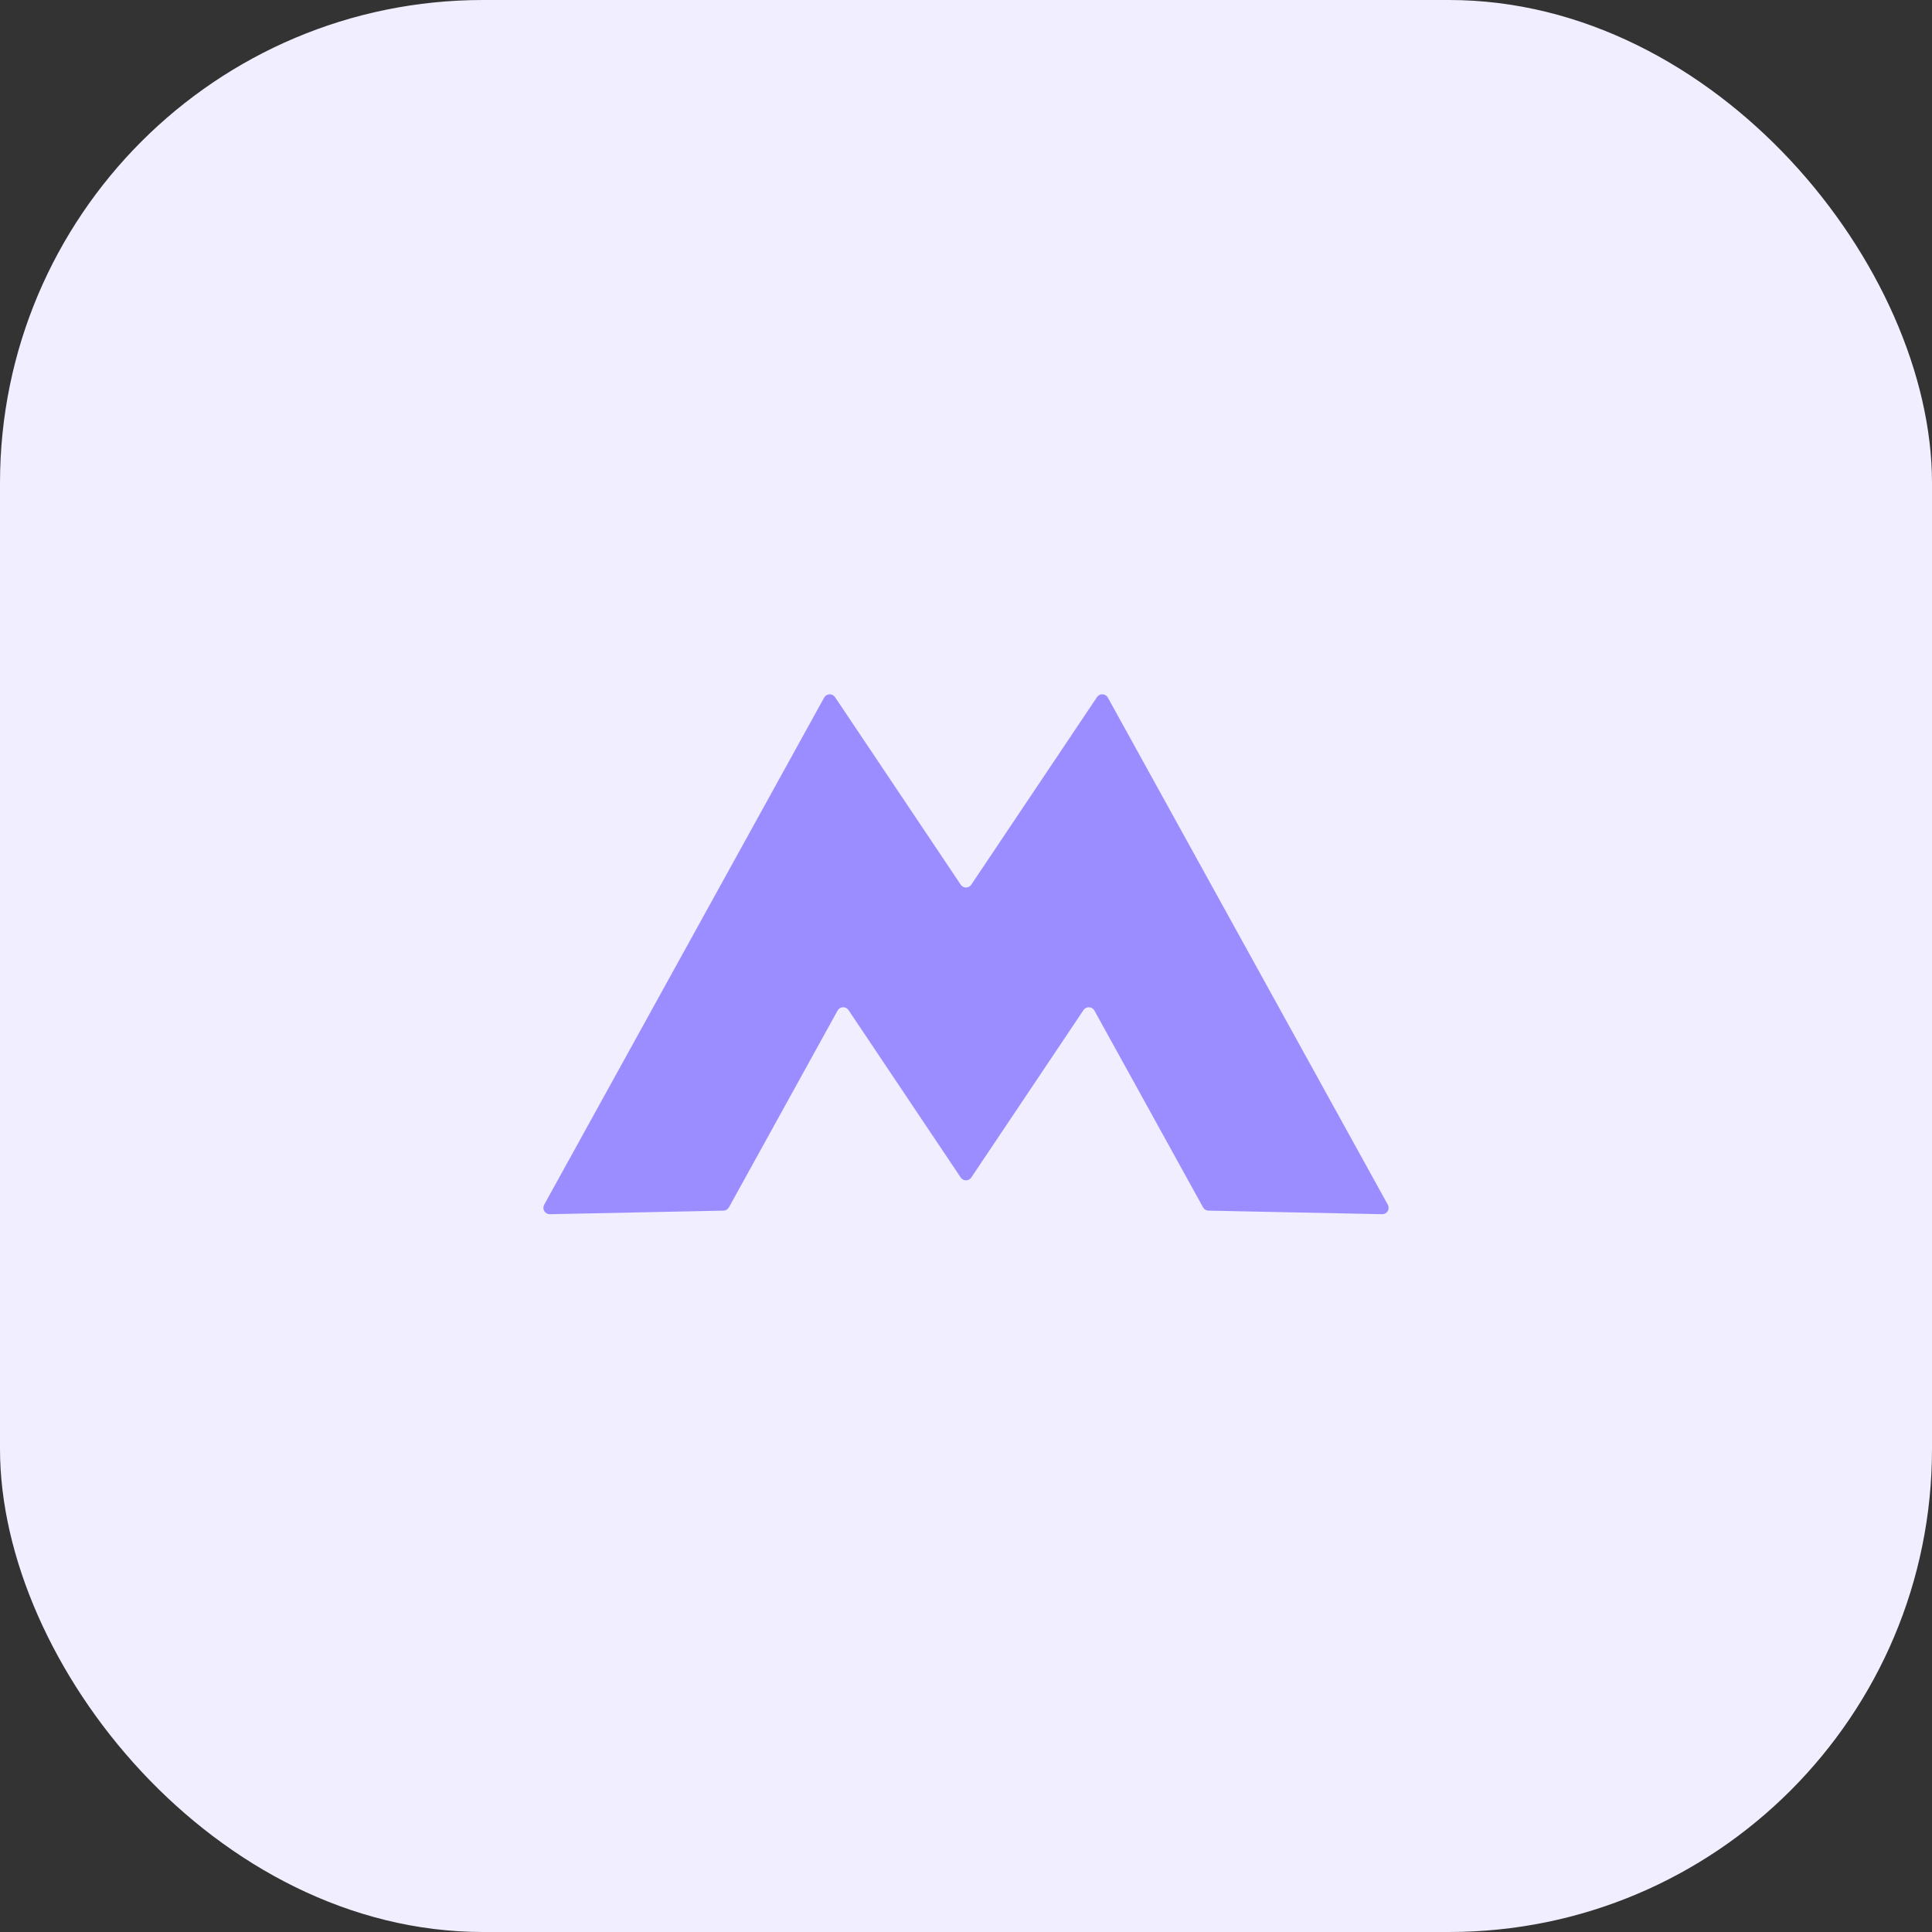
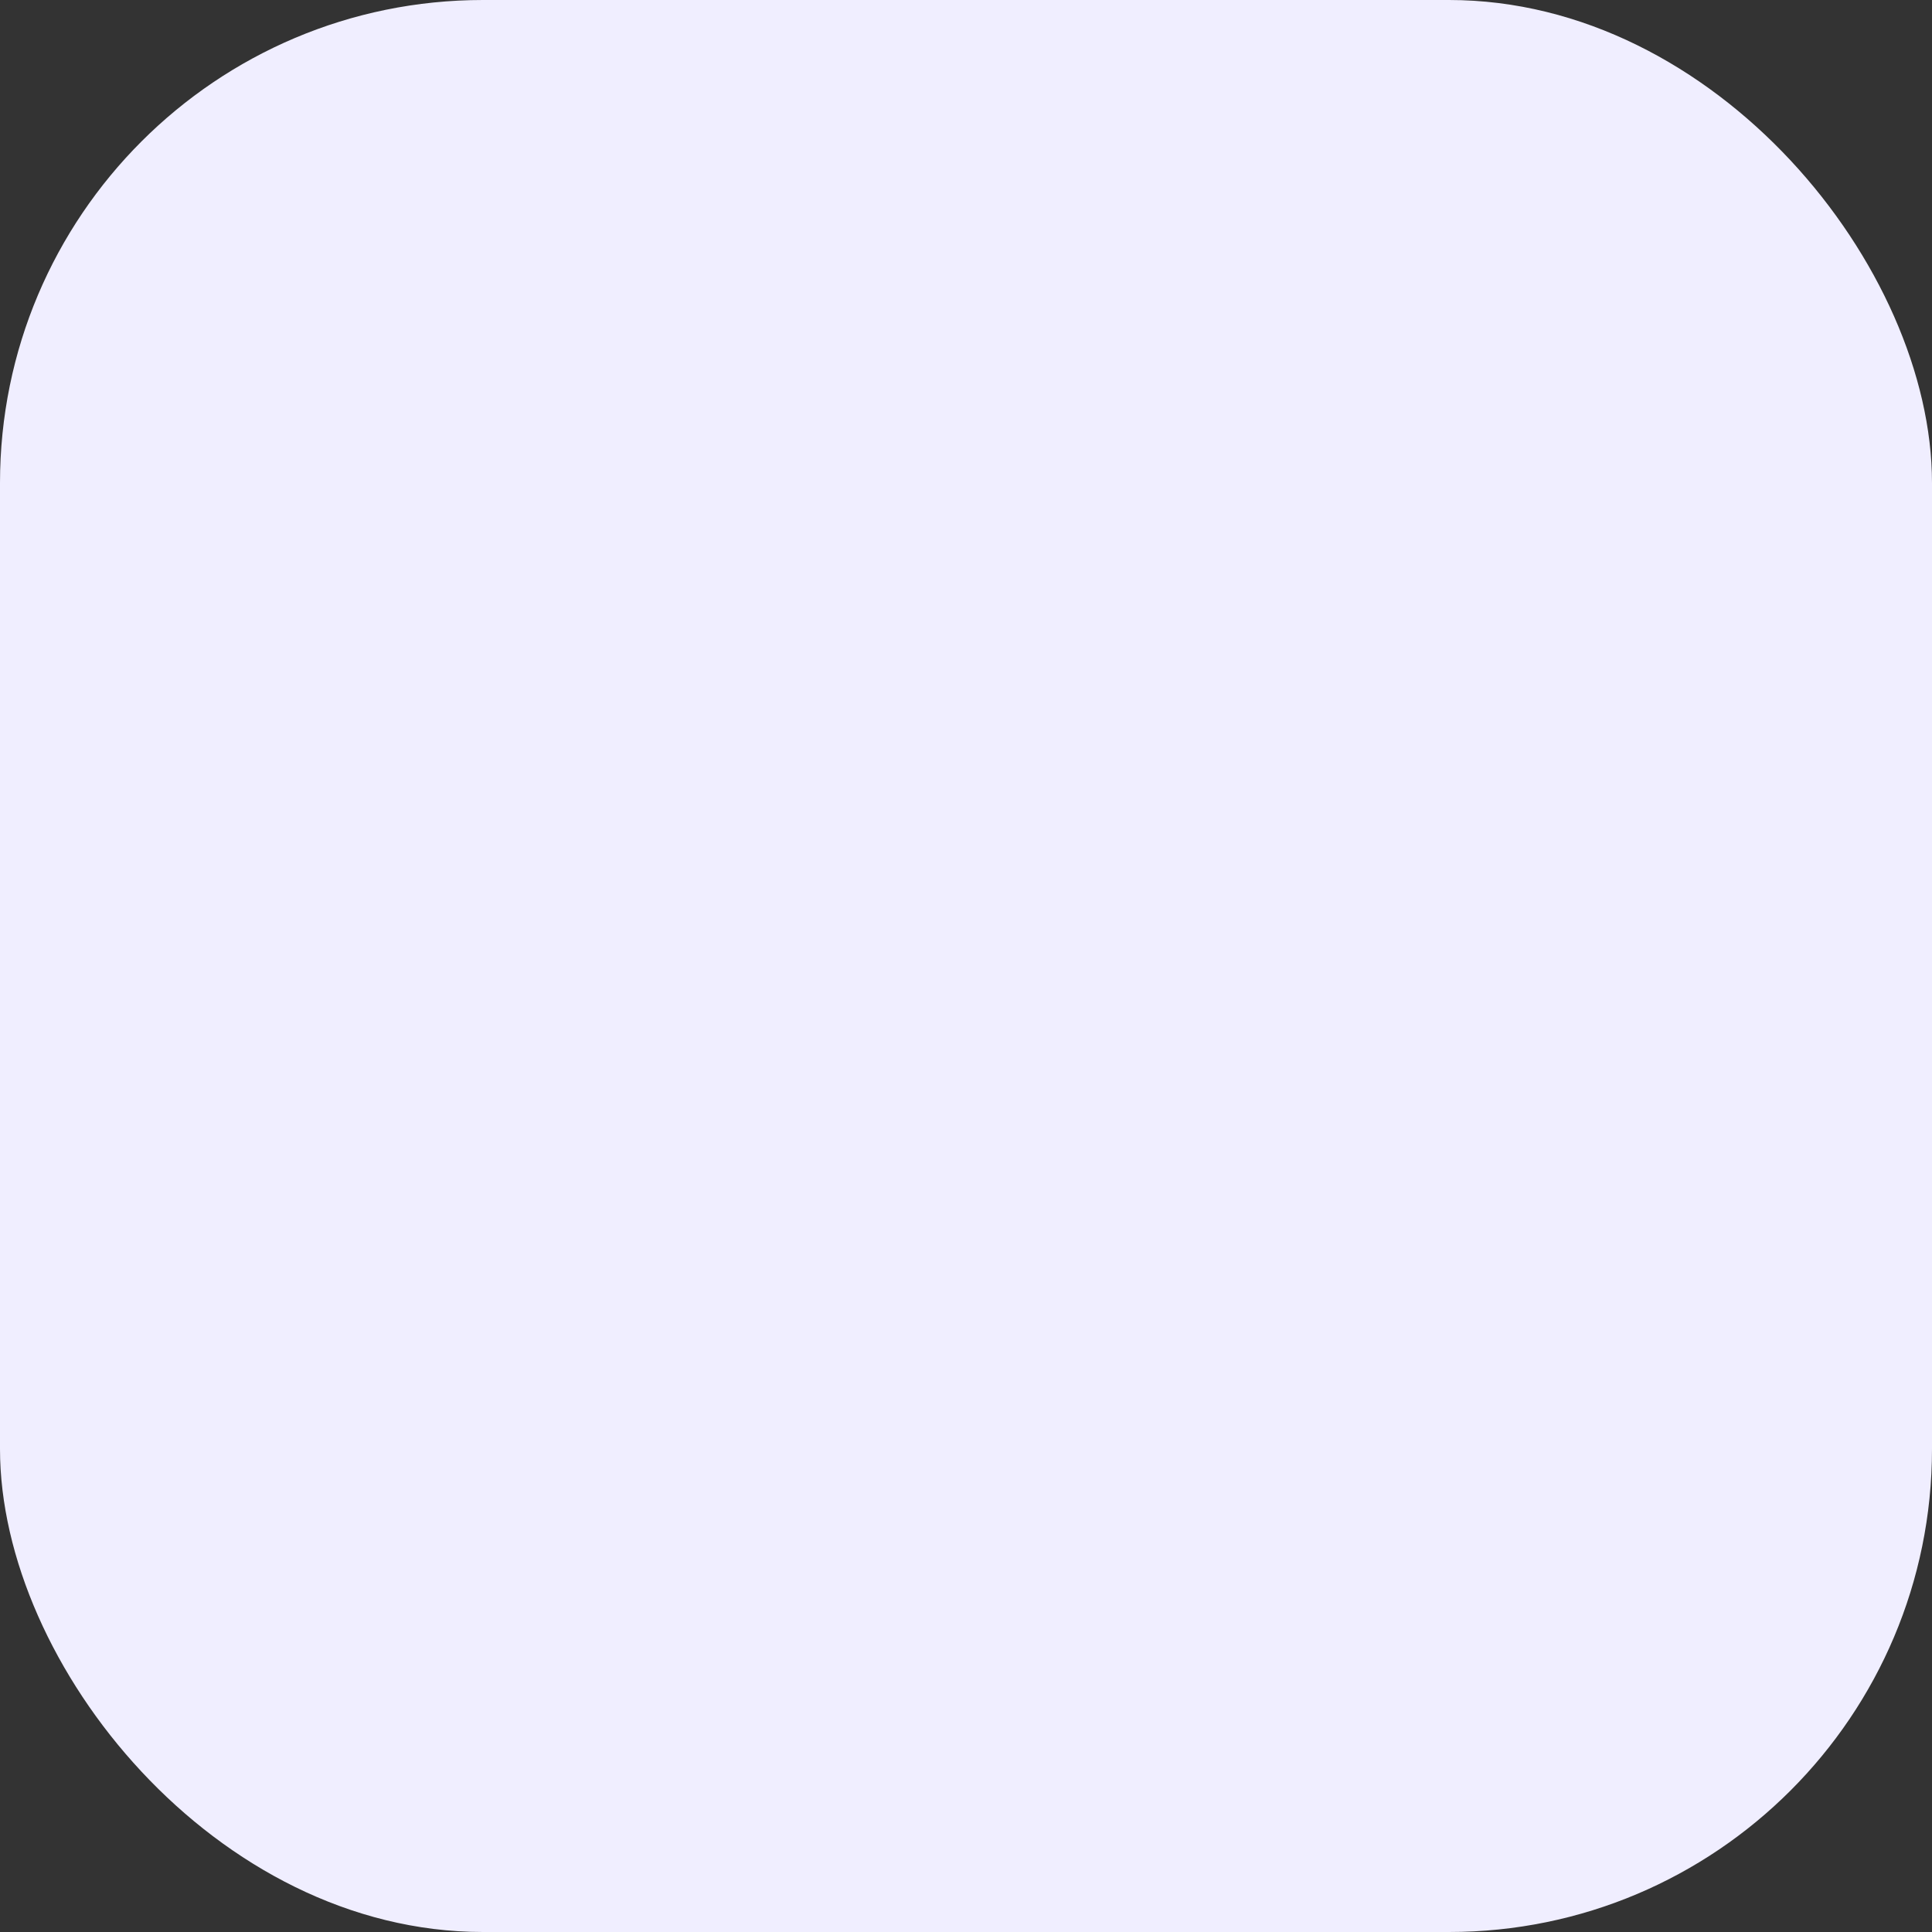
<svg xmlns="http://www.w3.org/2000/svg" width="64" height="64" viewBox="0 0 64 64" fill="none">
  <rect x="0" y="0" width="64" height="64" fill="#333333" stroke="none" />
  <rect width="64" height="64" rx="16" fill="#F0EEFF" />
-   <path d="M36.339 23.093L32.175 29.306C32.156 29.335 32.13 29.358 32.099 29.375C32.069 29.391 32.035 29.4 32 29.4C31.965 29.4 31.931 29.391 31.901 29.375C31.87 29.358 31.844 29.335 31.825 29.306L27.661 23.093C27.641 23.063 27.614 23.039 27.581 23.023C27.549 23.006 27.513 22.998 27.477 23C27.441 23.002 27.405 23.012 27.375 23.031C27.344 23.05 27.319 23.077 27.301 23.109L18.026 39.909C18.008 39.941 17.999 39.978 18 40.015C18.001 40.052 18.011 40.088 18.03 40.12C18.05 40.152 18.077 40.178 18.109 40.196C18.142 40.214 18.178 40.223 18.215 40.222L23.967 40.104C24.004 40.103 24.04 40.093 24.072 40.074C24.103 40.054 24.129 40.027 24.147 39.995L27.747 33.475C27.764 33.443 27.79 33.416 27.82 33.397C27.851 33.378 27.887 33.367 27.923 33.366C27.959 33.364 27.995 33.372 28.027 33.388C28.059 33.405 28.087 33.429 28.107 33.459L31.825 39.007C31.844 39.036 31.87 39.059 31.901 39.076C31.931 39.092 31.965 39.1 32 39.1C32.035 39.1 32.069 39.092 32.099 39.076C32.13 39.059 32.156 39.036 32.175 39.007L35.893 33.459C35.913 33.429 35.941 33.405 35.973 33.389C36.005 33.372 36.041 33.365 36.077 33.366C36.114 33.368 36.149 33.379 36.179 33.398C36.21 33.417 36.236 33.443 36.253 33.475L39.853 39.995C39.871 40.028 39.897 40.055 39.928 40.074C39.96 40.093 39.996 40.103 40.033 40.104L45.785 40.222C45.822 40.223 45.858 40.214 45.891 40.196C45.923 40.178 45.95 40.152 45.97 40.12C45.989 40.089 45.999 40.052 46 40.015C46.001 39.978 45.992 39.942 45.974 39.909L36.699 23.109C36.681 23.077 36.656 23.05 36.625 23.032C36.594 23.012 36.559 23.002 36.523 23C36.487 22.998 36.451 23.006 36.419 23.023C36.386 23.039 36.359 23.063 36.339 23.093Z" fill="#9B8DFF" />
</svg>